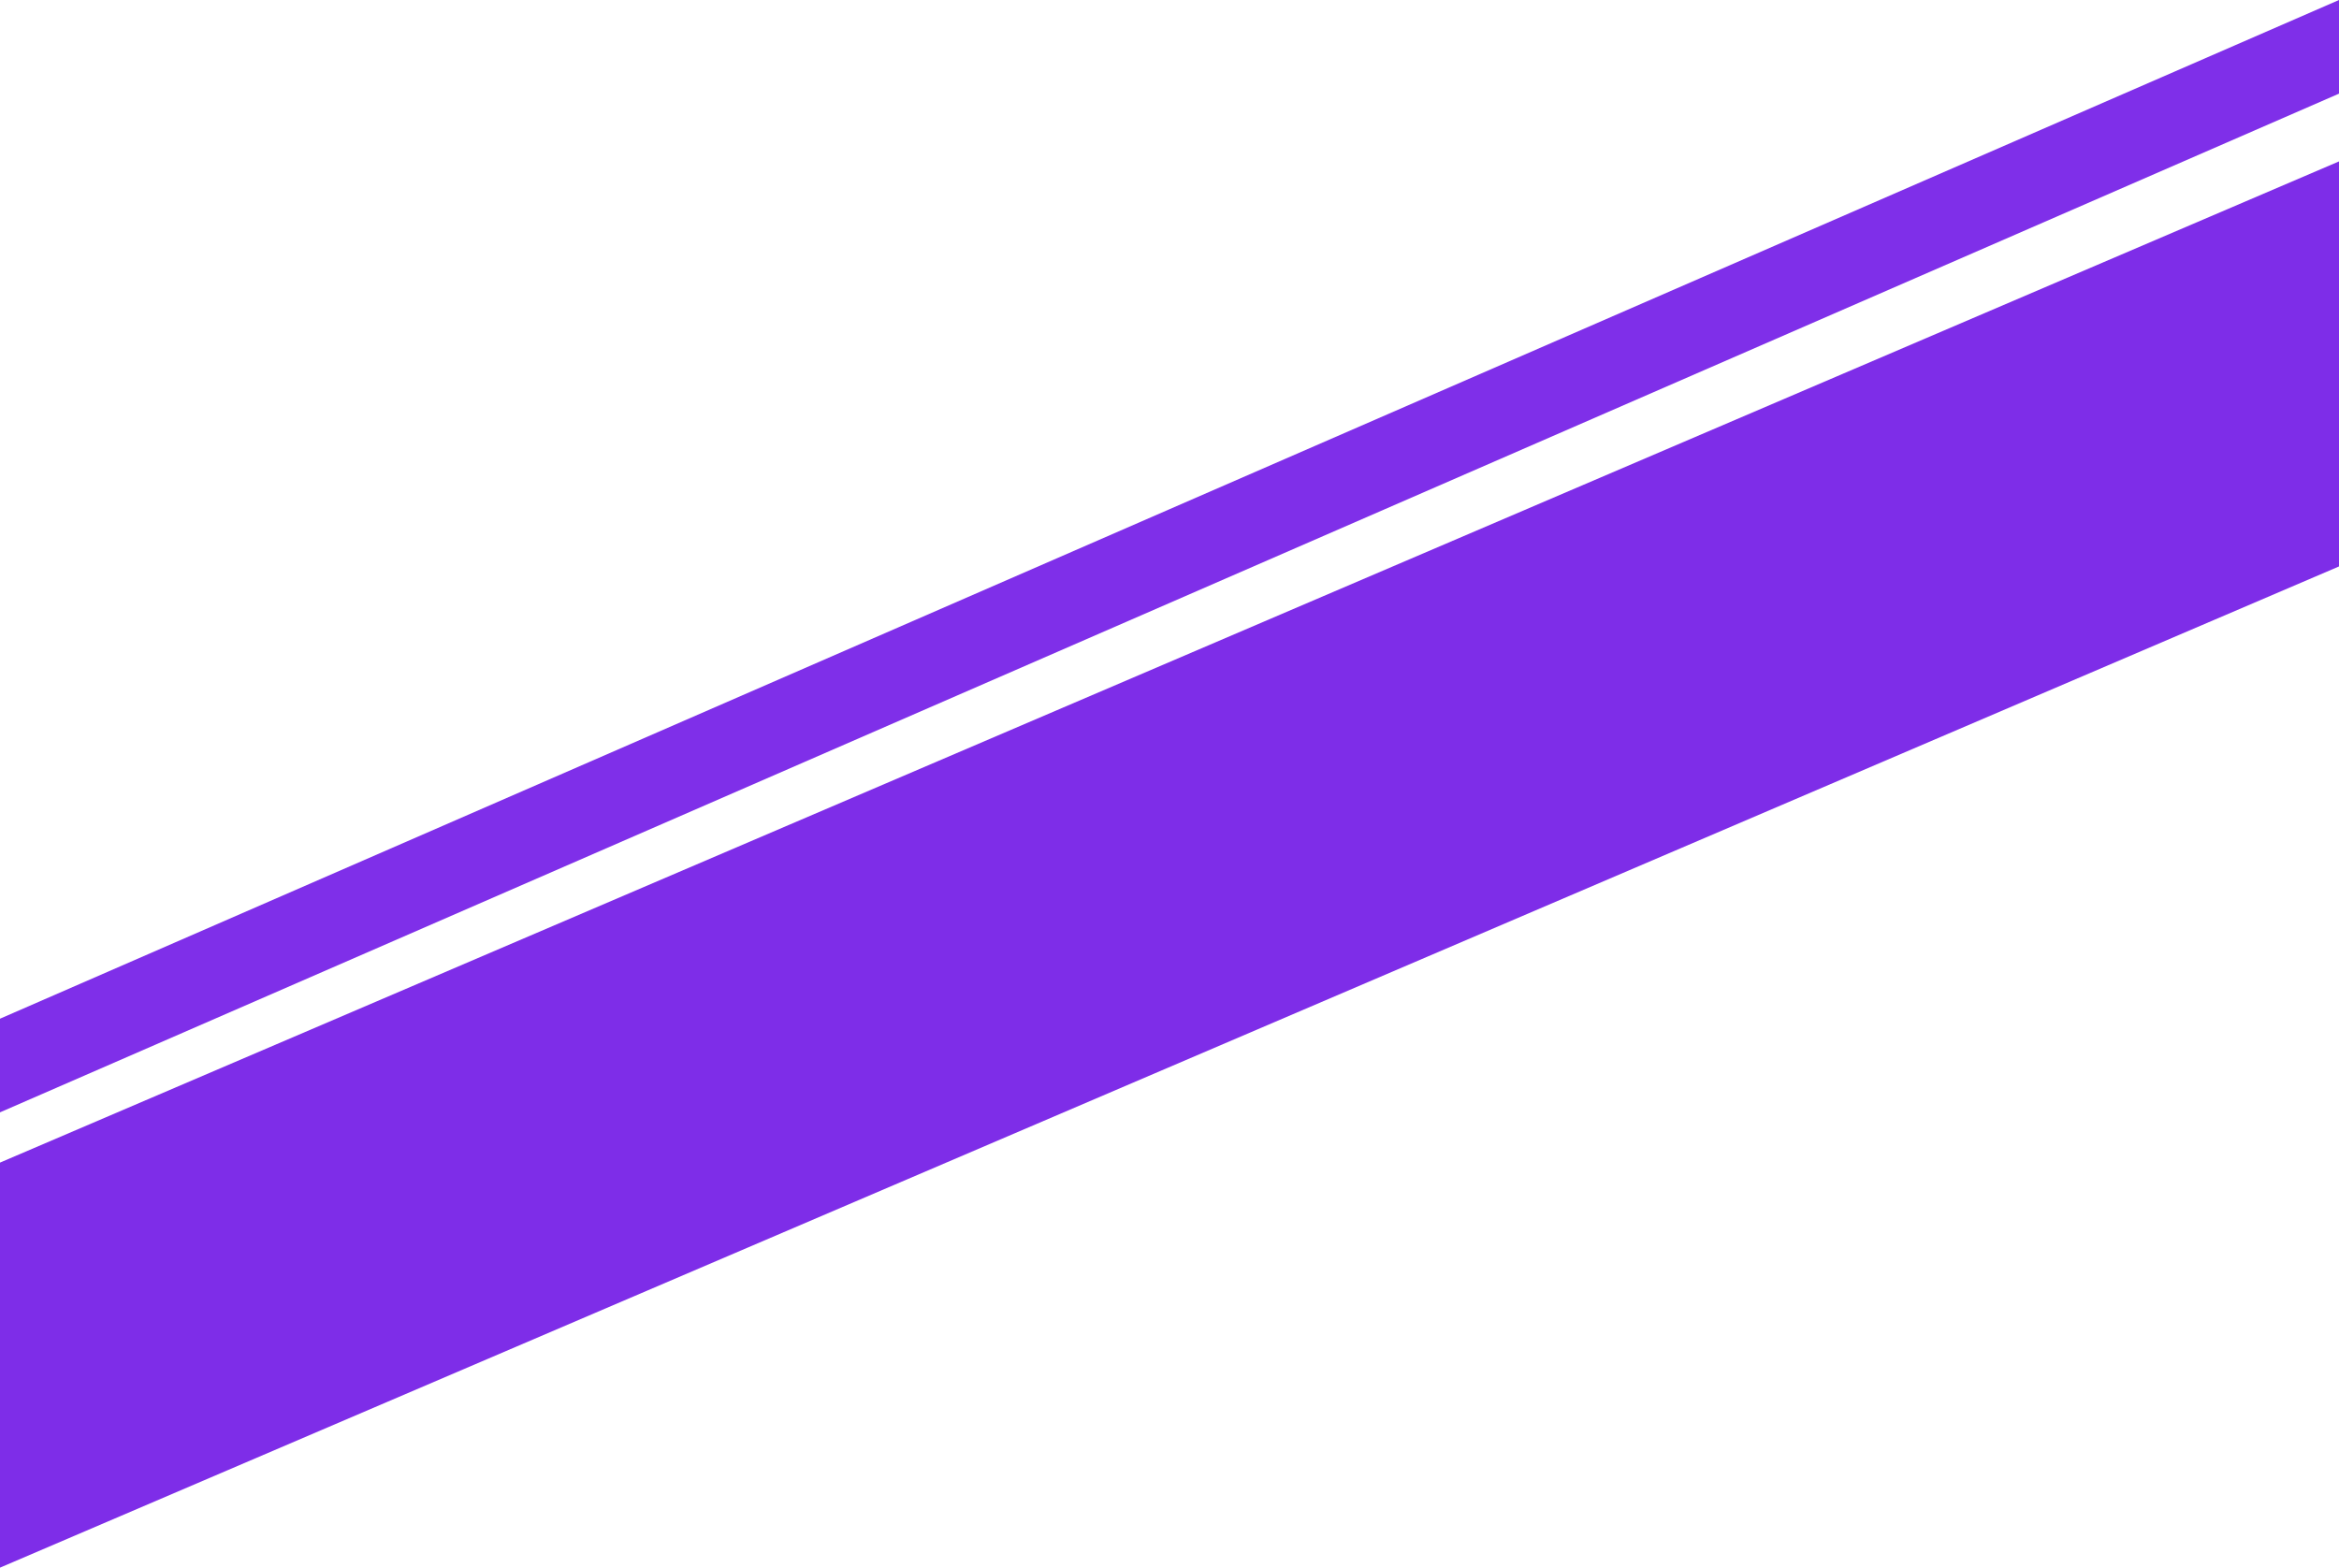
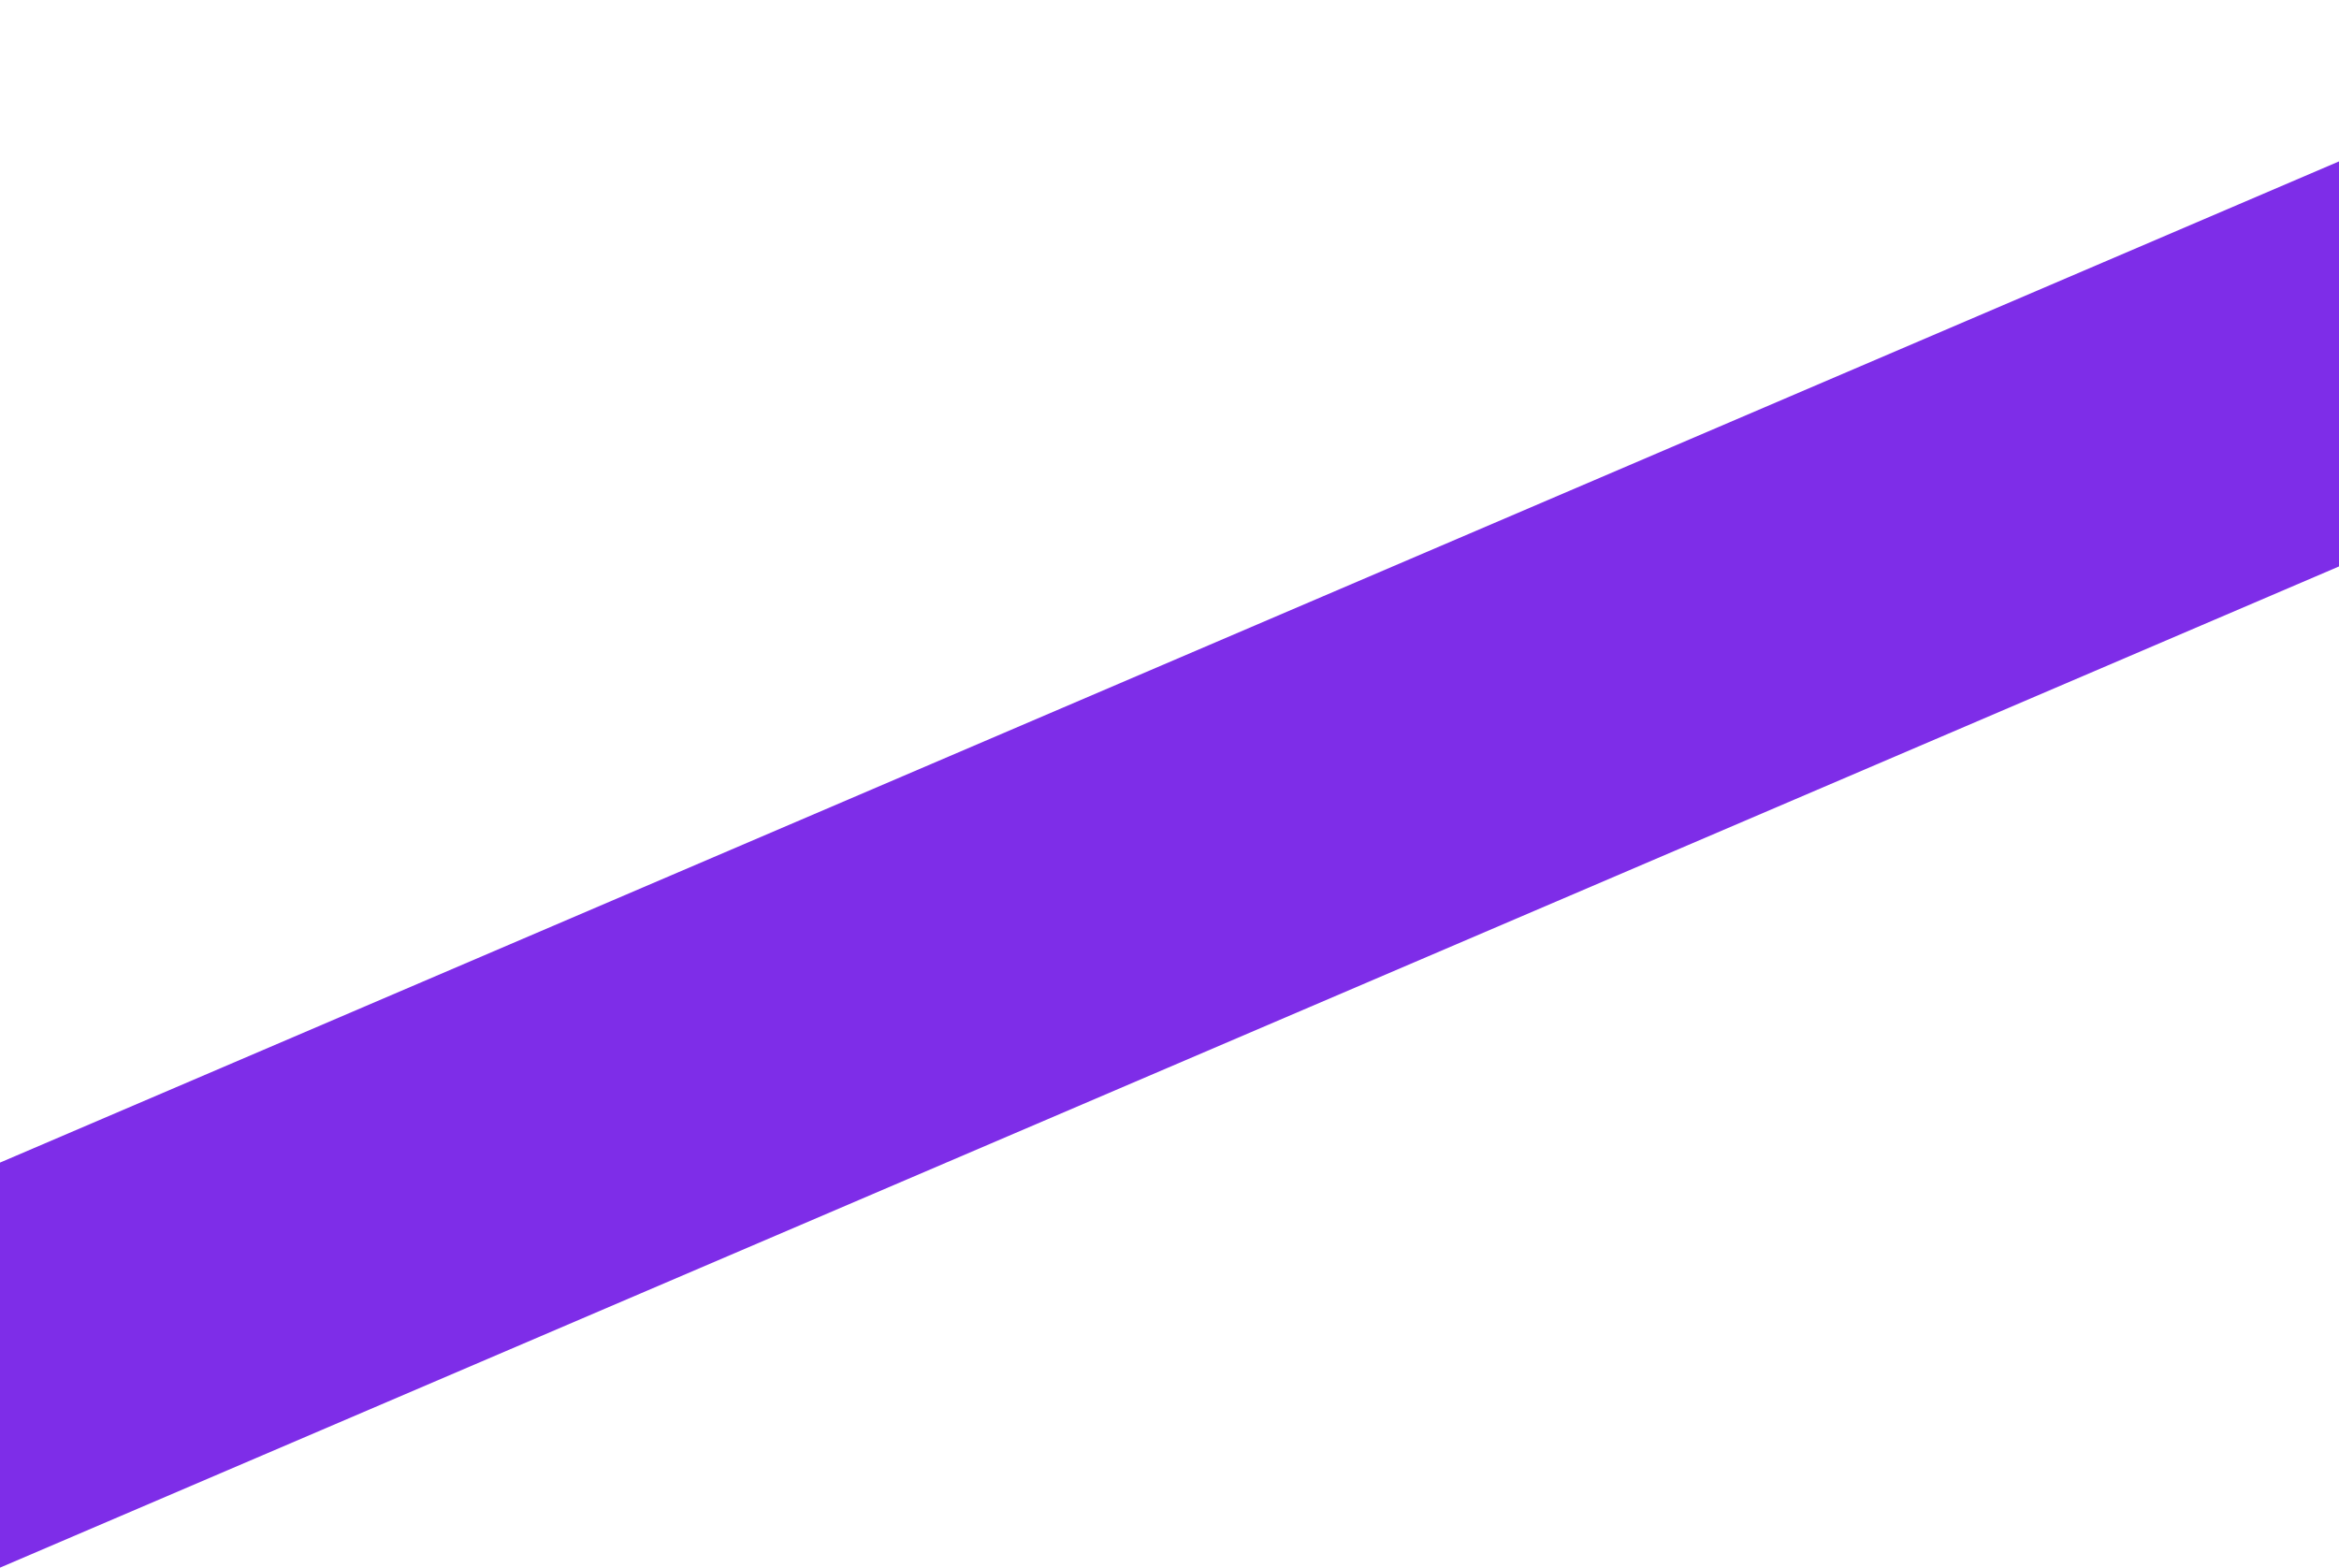
<svg xmlns="http://www.w3.org/2000/svg" clip-rule="evenodd" fill="#000000" fill-rule="evenodd" height="2059" image-rendering="optimizeQuality" preserveAspectRatio="xMidYMid meet" shape-rendering="geometricPrecision" text-rendering="geometricPrecision" version="1" viewBox="-0.5 614.5 3072.0 2059.0" width="3072" zoomAndPan="magnify">
  <g id="change1_1">
-     <path d="M 3071.5,614.5 C 3071.5,655.5 3071.5,696.5 3071.5,737.5C 2047.5,1183.5 1023.5,1629.5 -0.5,2075.5C -0.5,2034.5 -0.5,1993.5 -0.5,1952.5C 1023.42,1506.31 2047.42,1060.31 3071.5,614.5 Z" fill="#7c2ae8" opacity="0.976" />
-   </g>
+     </g>
  <g id="change1_2">
    <path d="M 3071.5,826.5 C 3071.5,1003.83 3071.5,1181.17 3071.5,1358.5C 2046.83,1797.22 1022.83,2235.55 -0.5,2673.5C -0.5,2496.17 -0.5,2318.83 -0.5,2141.5C 1022.3,1703.59 2046.3,1265.26 3071.5,826.5 Z" fill="#7c2ae8" opacity="0.982" />
  </g>
</svg>